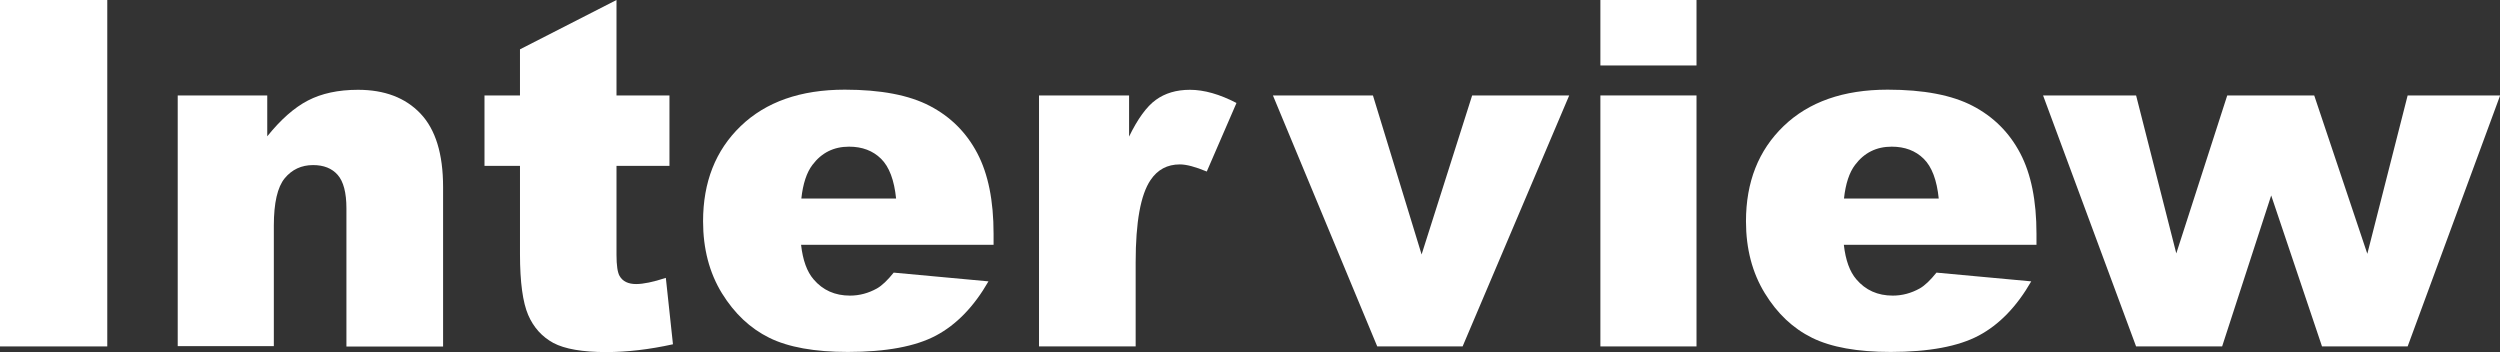
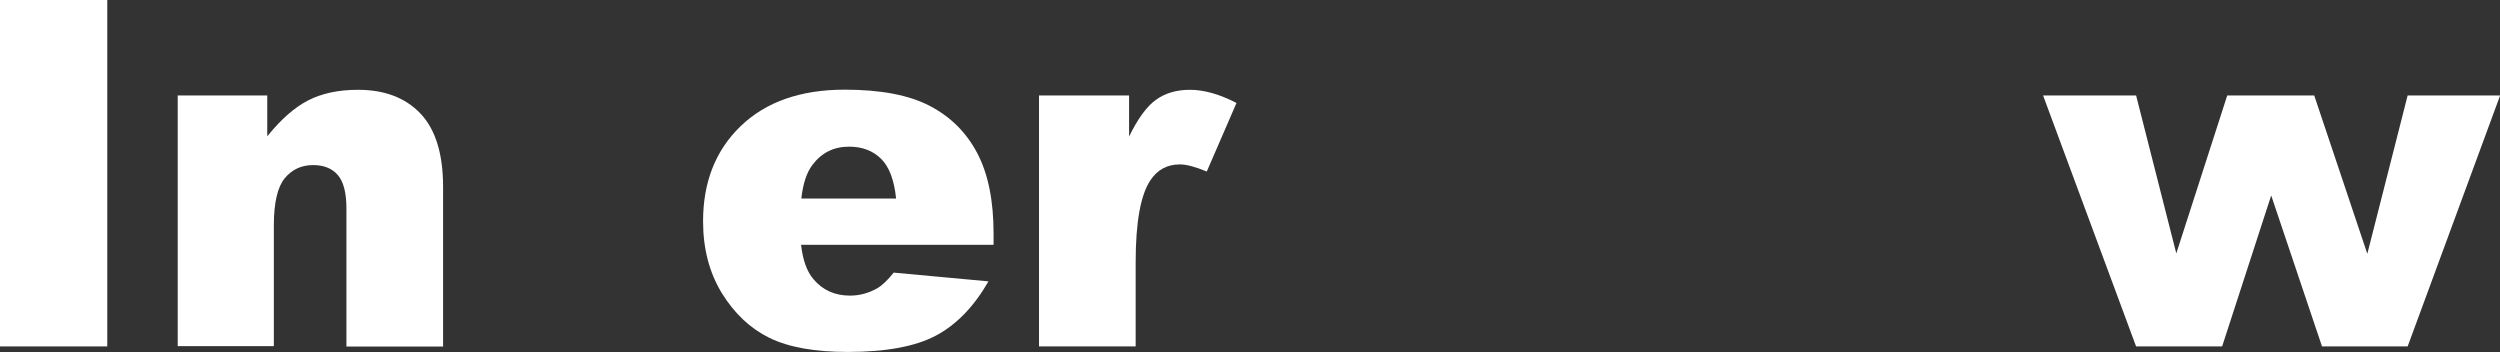
<svg xmlns="http://www.w3.org/2000/svg" version="1.1" x="0px" y="0px" width="185.97px" height="26.19px" viewBox="0 0 185.97 26.19" style="enable-background:new 0 0 185.97 26.19;" xml:space="preserve">
  <rect x="0" y="0" width="185.97" height="26.19" fill="#333333" stroke="none" />
  <style type="text/css">
	.st0{fill:#333333;}
	.st1{fill:#FFFFFF;}
	.st2{fill:#FE9E1A;}
	.st3{fill:#FE641A;}
	.st4{fill:#004678;}
	.st5{fill:url(#);}
</style>
  <g id="レイヤー_4">
    <g>
      <g>
        <path class="st1" d="M0,0h7.98v25.77H0V0z" />
        <path class="st1" d="M13.22,7.1h6.66v3.04c1-1.24,2-2.13,3.02-2.66c1.02-0.53,2.26-0.8,3.73-0.8c1.98,0,3.53,0.59,4.65,1.77     s1.68,3,1.68,5.46v11.87h-7.19V15.5c0-1.17-0.22-2-0.65-2.49c-0.43-0.49-1.04-0.73-1.83-0.73c-0.87,0-1.57,0.33-2.11,0.98     c-0.54,0.66-0.81,1.83-0.81,3.53v8.96h-7.15V7.1z" />
-         <path class="st1" d="M45.86,0v7.1h3.94v5.24h-3.94v6.61c0,0.8,0.08,1.32,0.23,1.58c0.23,0.4,0.64,0.6,1.23,0.6     c0.53,0,1.27-0.15,2.21-0.46l0.53,4.94c-1.77,0.39-3.42,0.58-4.96,0.58c-1.78,0-3.09-0.23-3.94-0.68     c-0.84-0.46-1.47-1.15-1.87-2.08c-0.4-0.93-0.61-2.44-0.61-4.52v-6.57h-2.64V7.1h2.64V3.67L45.86,0z" />
        <path class="st1" d="M73.93,18.21H59.59c0.13,1.15,0.44,2,0.93,2.57c0.69,0.81,1.59,1.21,2.71,1.21c0.7,0,1.37-0.18,2-0.53     c0.39-0.22,0.8-0.62,1.25-1.18l7.05,0.65c-1.08,1.88-2.38,3.22-3.9,4.03s-3.71,1.22-6.56,1.22c-2.47,0-4.42-0.35-5.84-1.05     s-2.59-1.8-3.53-3.32c-0.93-1.52-1.4-3.3-1.4-5.35c0-2.92,0.93-5.28,2.8-7.08c1.87-1.8,4.45-2.71,7.74-2.71     c2.67,0,4.78,0.4,6.33,1.21s2.72,1.98,3.53,3.52c0.81,1.54,1.21,3.53,1.21,5.99V18.21z M66.66,14.78     c-0.14-1.38-0.51-2.37-1.12-2.97s-1.4-0.9-2.38-0.9c-1.14,0-2.04,0.45-2.72,1.35c-0.43,0.56-0.71,1.4-0.83,2.51H66.66z" />
        <path class="st1" d="M77.29,7.1h6.7v3.06c0.64-1.32,1.31-2.24,1.99-2.73c0.69-0.5,1.53-0.75,2.54-0.75     c1.05,0,2.21,0.33,3.46,0.98l-2.21,5.1c-0.84-0.35-1.51-0.53-2-0.53c-0.94,0-1.66,0.39-2.18,1.16c-0.74,1.09-1.11,3.13-1.11,6.12     v6.26h-7.19V7.1z" />
-         <path class="st1" d="M94.69,7.1h7.44l3.62,11.83l3.76-11.83h7.22l-7.93,18.67h-6.35L94.69,7.1z" />
-         <path class="st1" d="M119.05,0h7.15v4.87h-7.15V0z M119.05,7.1h7.15v18.67h-7.15V7.1z" />
-         <path class="st1" d="M151.5,18.21h-14.34c0.13,1.15,0.44,2,0.93,2.57c0.69,0.81,1.59,1.21,2.71,1.21c0.7,0,1.37-0.18,2-0.53     c0.39-0.22,0.8-0.62,1.25-1.18l7.05,0.65c-1.08,1.88-2.38,3.22-3.9,4.03s-3.71,1.22-6.56,1.22c-2.47,0-4.42-0.35-5.84-1.05     s-2.59-1.8-3.52-3.32c-0.93-1.52-1.4-3.3-1.4-5.35c0-2.92,0.93-5.28,2.8-7.08c1.87-1.8,4.45-2.71,7.74-2.71     c2.67,0,4.78,0.4,6.33,1.21s2.72,1.98,3.53,3.52c0.81,1.54,1.21,3.53,1.21,5.99V18.21z M144.22,14.78     c-0.14-1.38-0.51-2.37-1.12-2.97s-1.4-0.9-2.38-0.9c-1.14,0-2.04,0.45-2.72,1.35c-0.43,0.56-0.71,1.4-0.83,2.51H144.22z" />
        <path class="st1" d="M151.98,7.1h6.92l2.99,11.75l3.79-11.75h6.47l3.95,11.78L179.1,7.1h6.88l-6.88,18.67h-6.37l-3.78-11.23     l-3.65,11.23h-6.4L151.98,7.1z" />
      </g>
    </g>
  </g>
  <g id="レイヤー_5">
</g>
</svg>